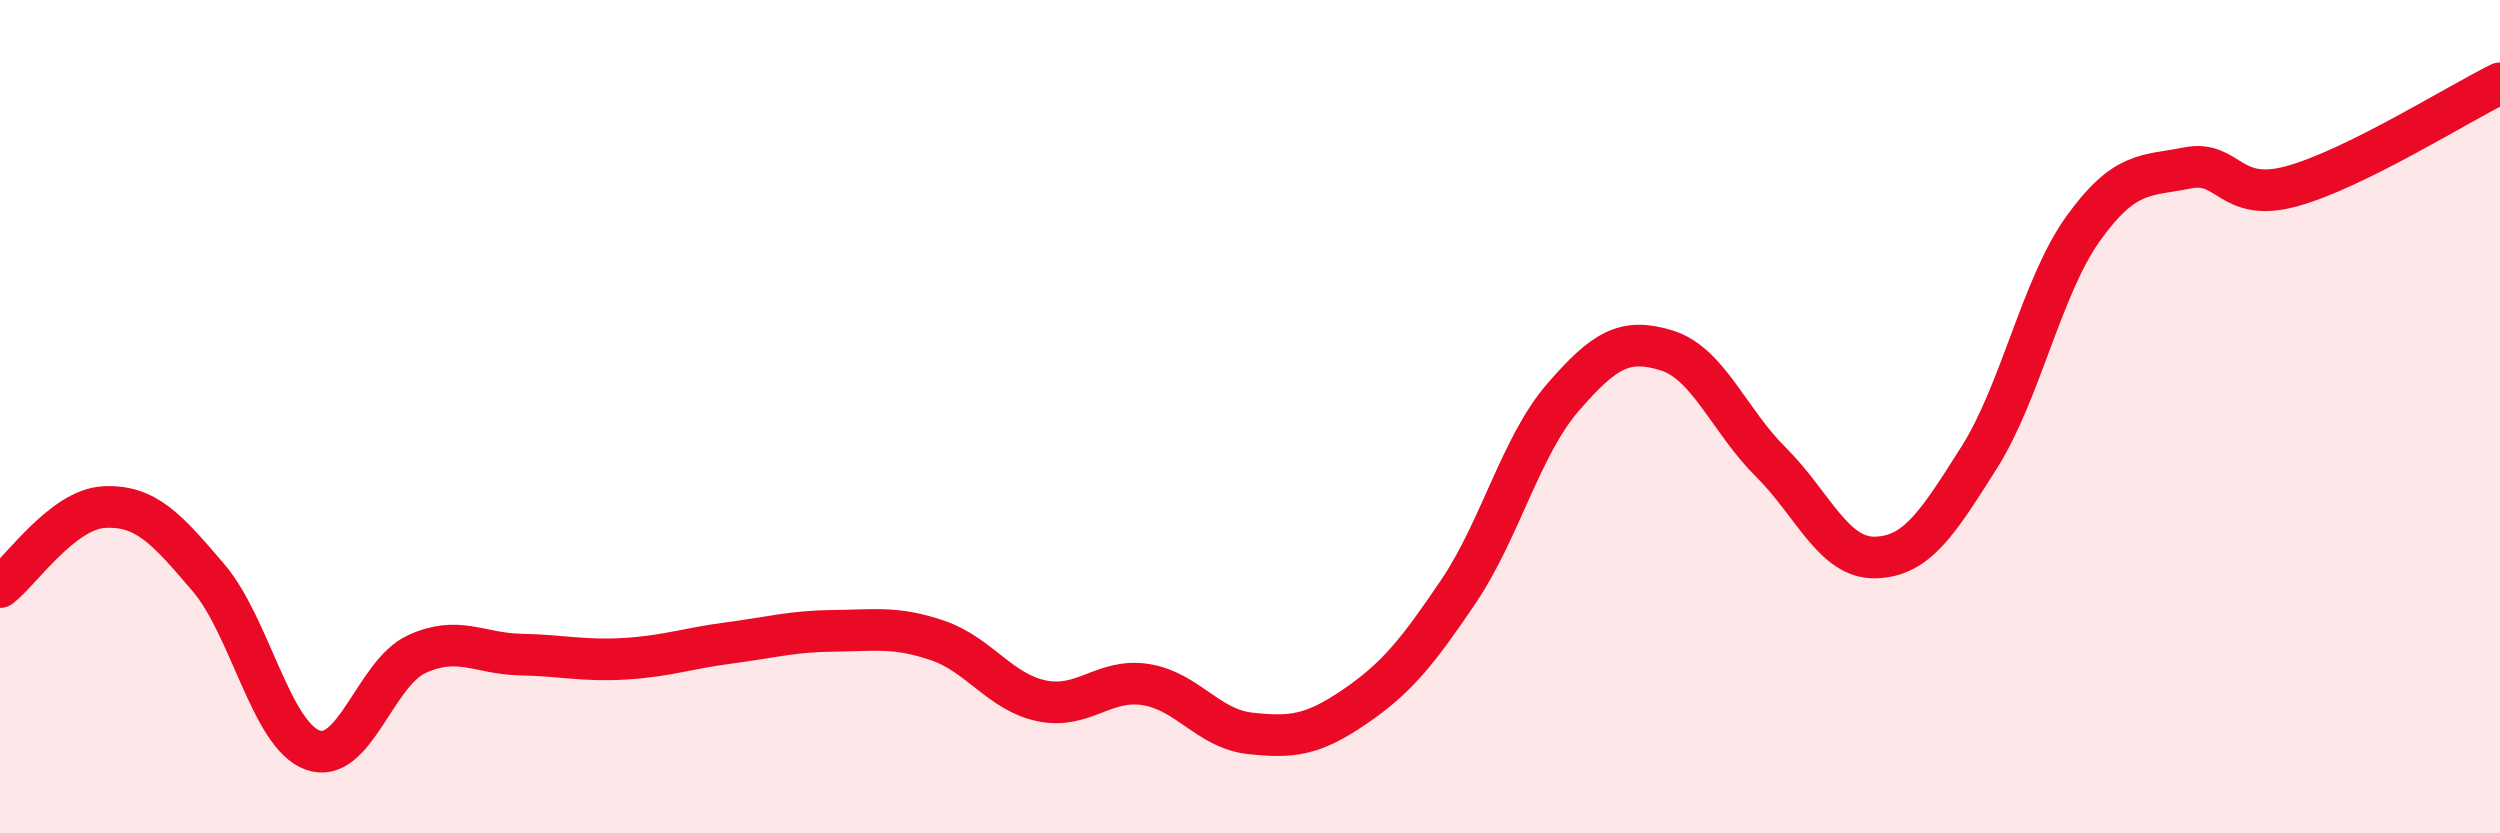
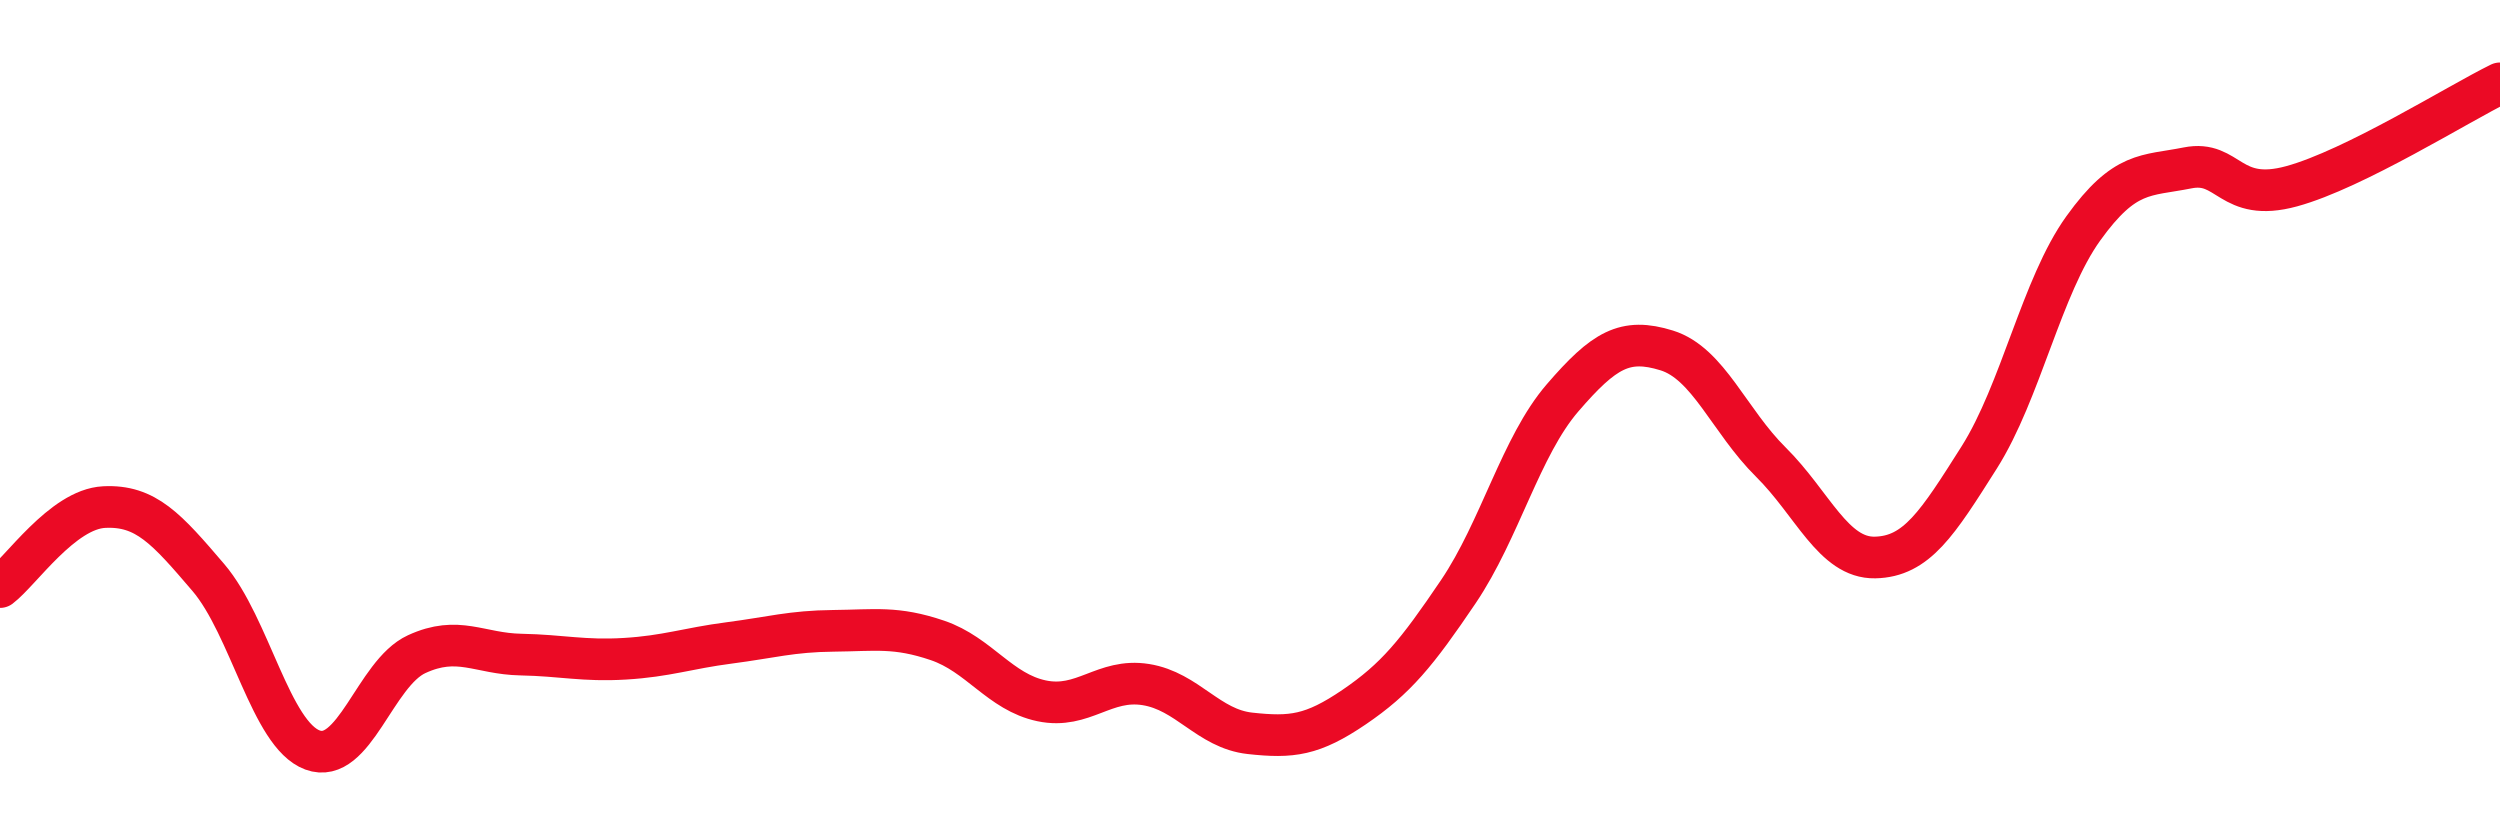
<svg xmlns="http://www.w3.org/2000/svg" width="60" height="20" viewBox="0 0 60 20">
-   <path d="M 0,14.09 C 0.5,13.71 1.5,12.22 2.5,12.17 C 3.5,12.12 4,12.69 5,13.86 C 6,15.03 6.5,17.63 7.5,18 C 8.5,18.37 9,16.16 10,15.7 C 11,15.24 11.5,15.69 12.5,15.71 C 13.5,15.73 14,15.87 15,15.81 C 16,15.75 16.5,15.56 17.5,15.43 C 18.5,15.3 19,15.15 20,15.14 C 21,15.13 21.5,15.03 22.5,15.37 C 23.5,15.71 24,16.61 25,16.82 C 26,17.03 26.5,16.27 27.5,16.43 C 28.5,16.59 29,17.49 30,17.6 C 31,17.71 31.5,17.65 32.5,16.97 C 33.5,16.29 34,15.68 35,14.2 C 36,12.72 36.5,10.71 37.5,9.55 C 38.5,8.39 39,8.1 40,8.41 C 41,8.72 41.5,10.1 42.5,11.09 C 43.5,12.08 44,13.4 45,13.38 C 46,13.36 46.5,12.56 47.5,10.98 C 48.5,9.4 49,6.87 50,5.48 C 51,4.09 51.5,4.23 52.5,4.03 C 53.5,3.83 53.5,4.88 55,4.47 C 56.5,4.06 59,2.49 60,2L60 20L0 20Z" fill="#EB0A25" opacity="0.1" stroke-linecap="round" stroke-linejoin="round" />
  <path d="M 0,14.09 C 0.5,13.71 1.5,12.22 2.5,12.17 C 3.5,12.12 4,12.69 5,13.86 C 6,15.03 6.5,17.63 7.5,18 C 8.5,18.37 9,16.16 10,15.7 C 11,15.24 11.5,15.69 12.5,15.71 C 13.5,15.73 14,15.87 15,15.81 C 16,15.75 16.5,15.56 17.5,15.43 C 18.5,15.3 19,15.15 20,15.14 C 21,15.13 21.5,15.03 22.5,15.37 C 23.5,15.71 24,16.61 25,16.82 C 26,17.03 26.5,16.27 27.5,16.43 C 28.5,16.59 29,17.49 30,17.6 C 31,17.71 31.5,17.65 32.5,16.97 C 33.5,16.29 34,15.68 35,14.2 C 36,12.72 36.5,10.71 37.5,9.55 C 38.5,8.39 39,8.1 40,8.41 C 41,8.72 41.5,10.1 42.5,11.09 C 43.5,12.08 44,13.4 45,13.38 C 46,13.36 46.5,12.56 47.5,10.98 C 48.5,9.4 49,6.87 50,5.48 C 51,4.09 51.5,4.23 52.5,4.03 C 53.5,3.83 53.5,4.88 55,4.47 C 56.5,4.06 59,2.49 60,2" stroke="#EB0A25" stroke-width="1" fill="none" stroke-linecap="round" stroke-linejoin="round" />
</svg>